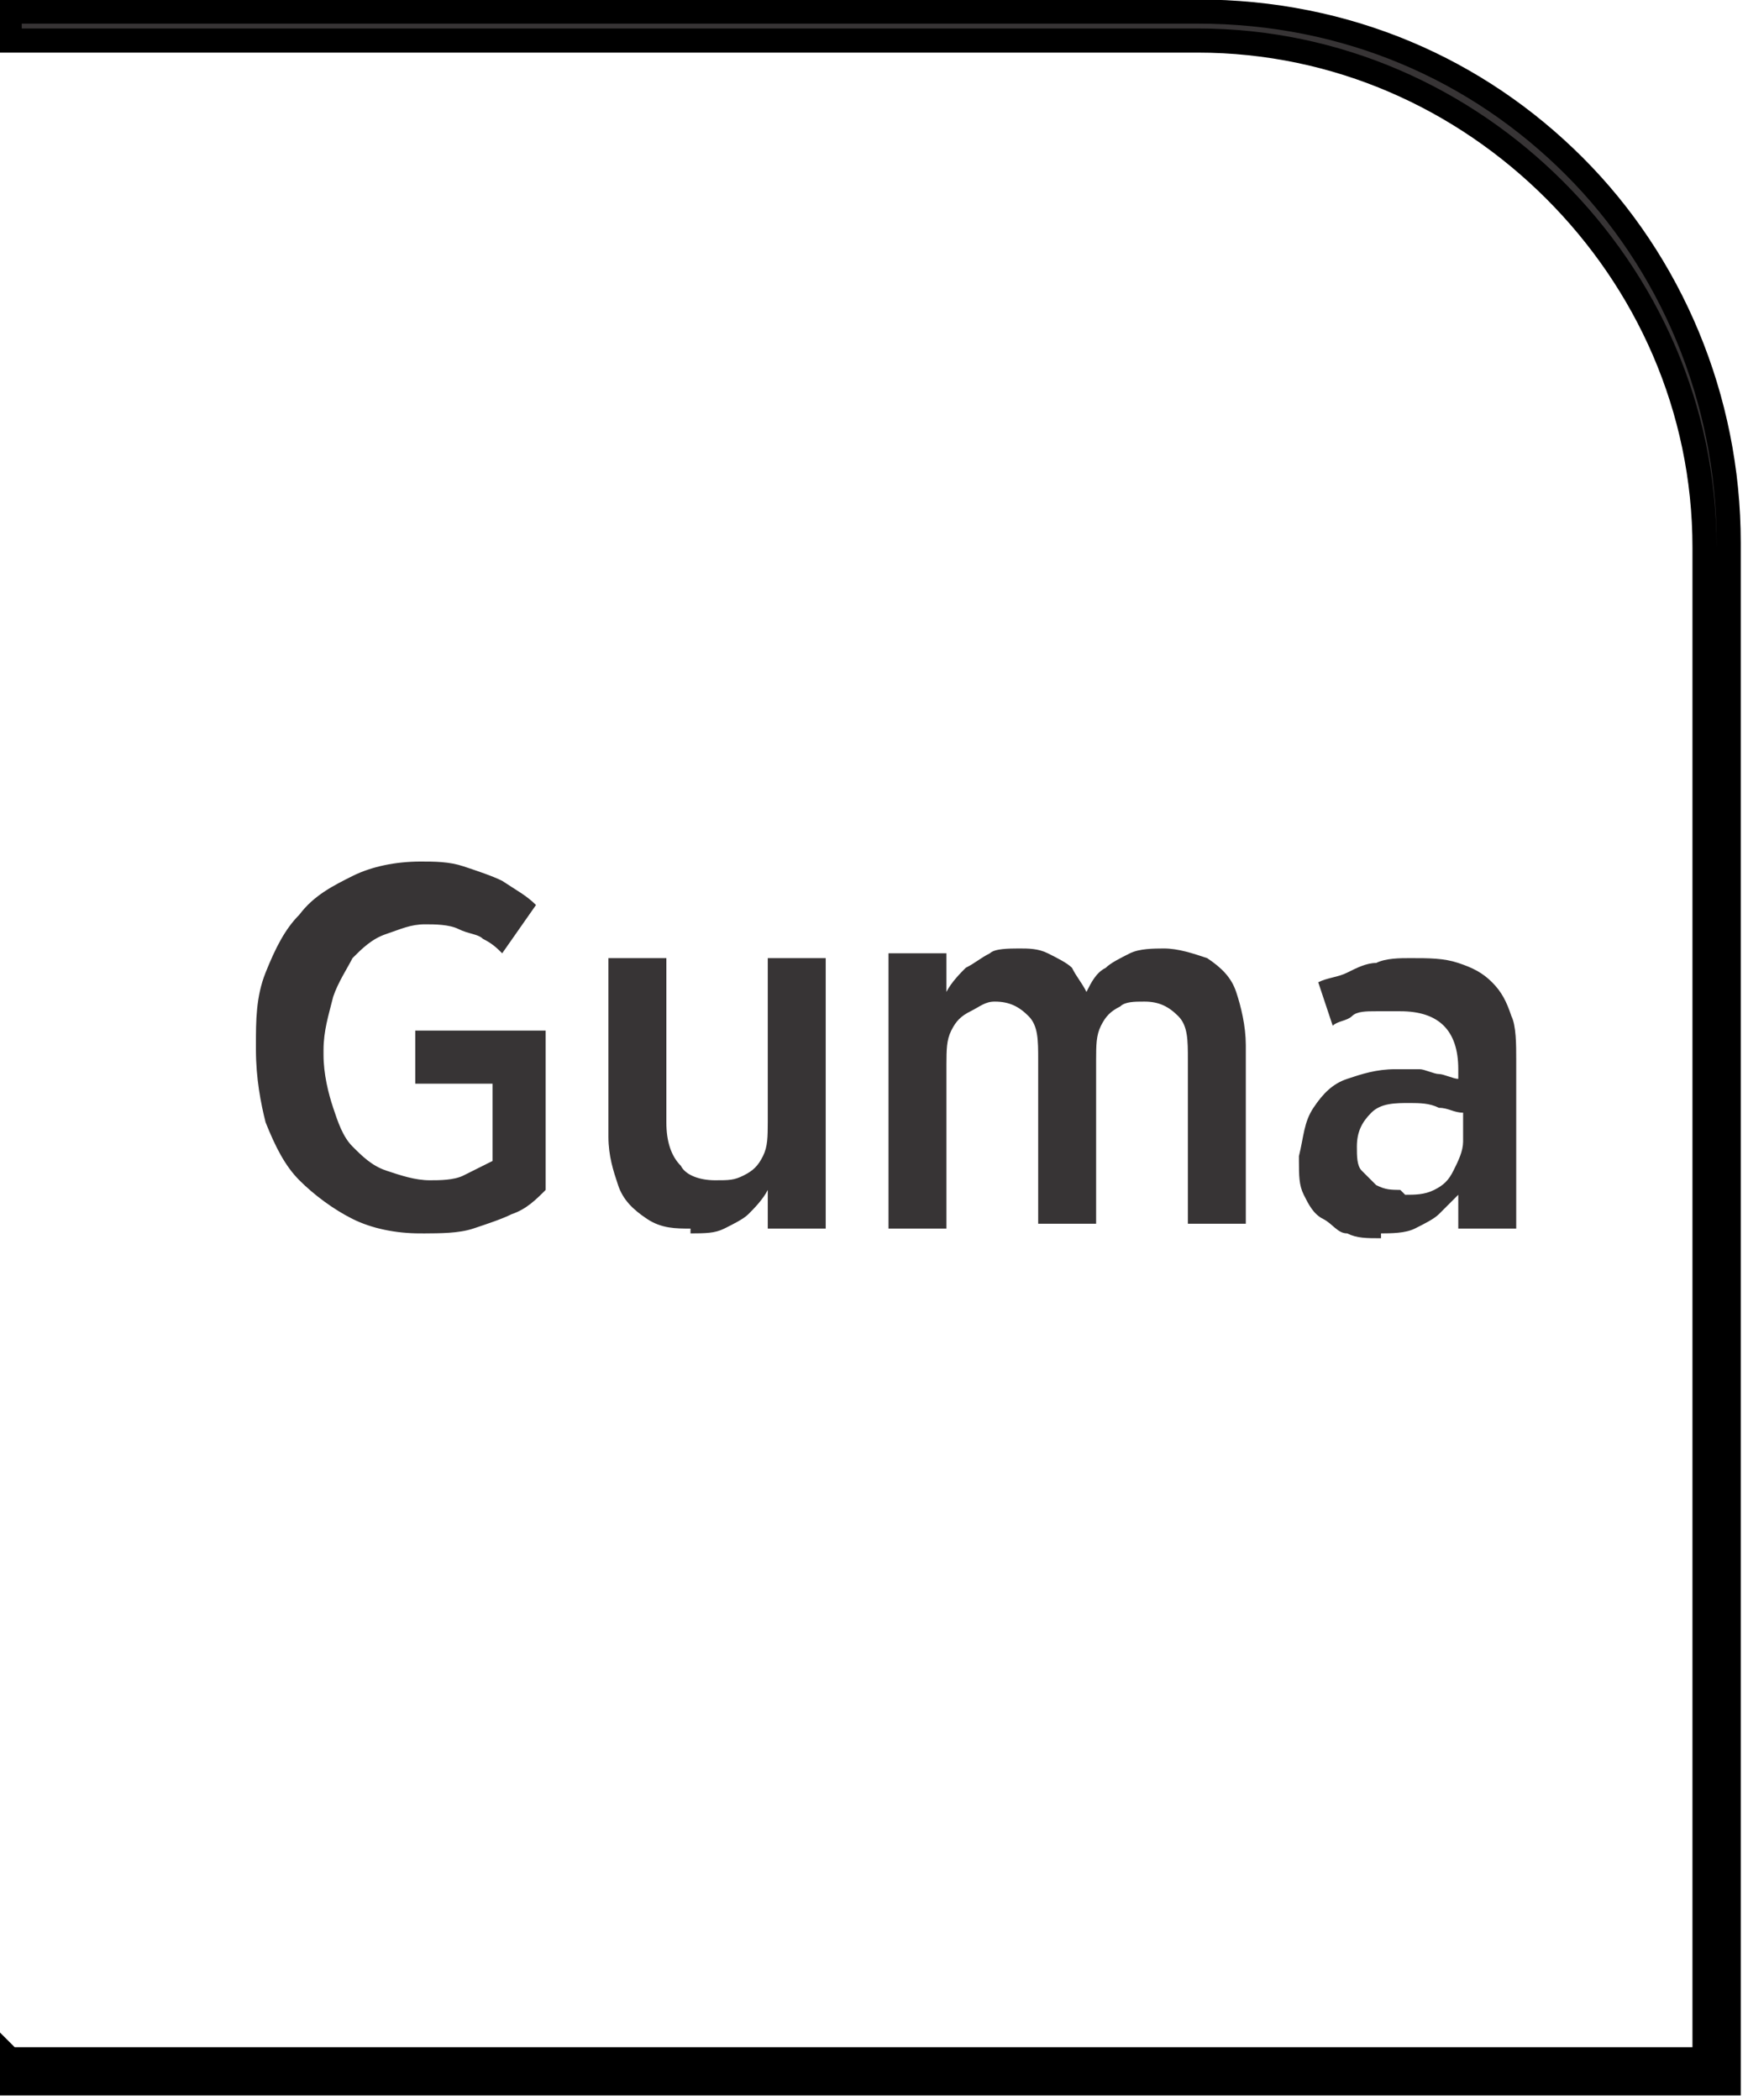
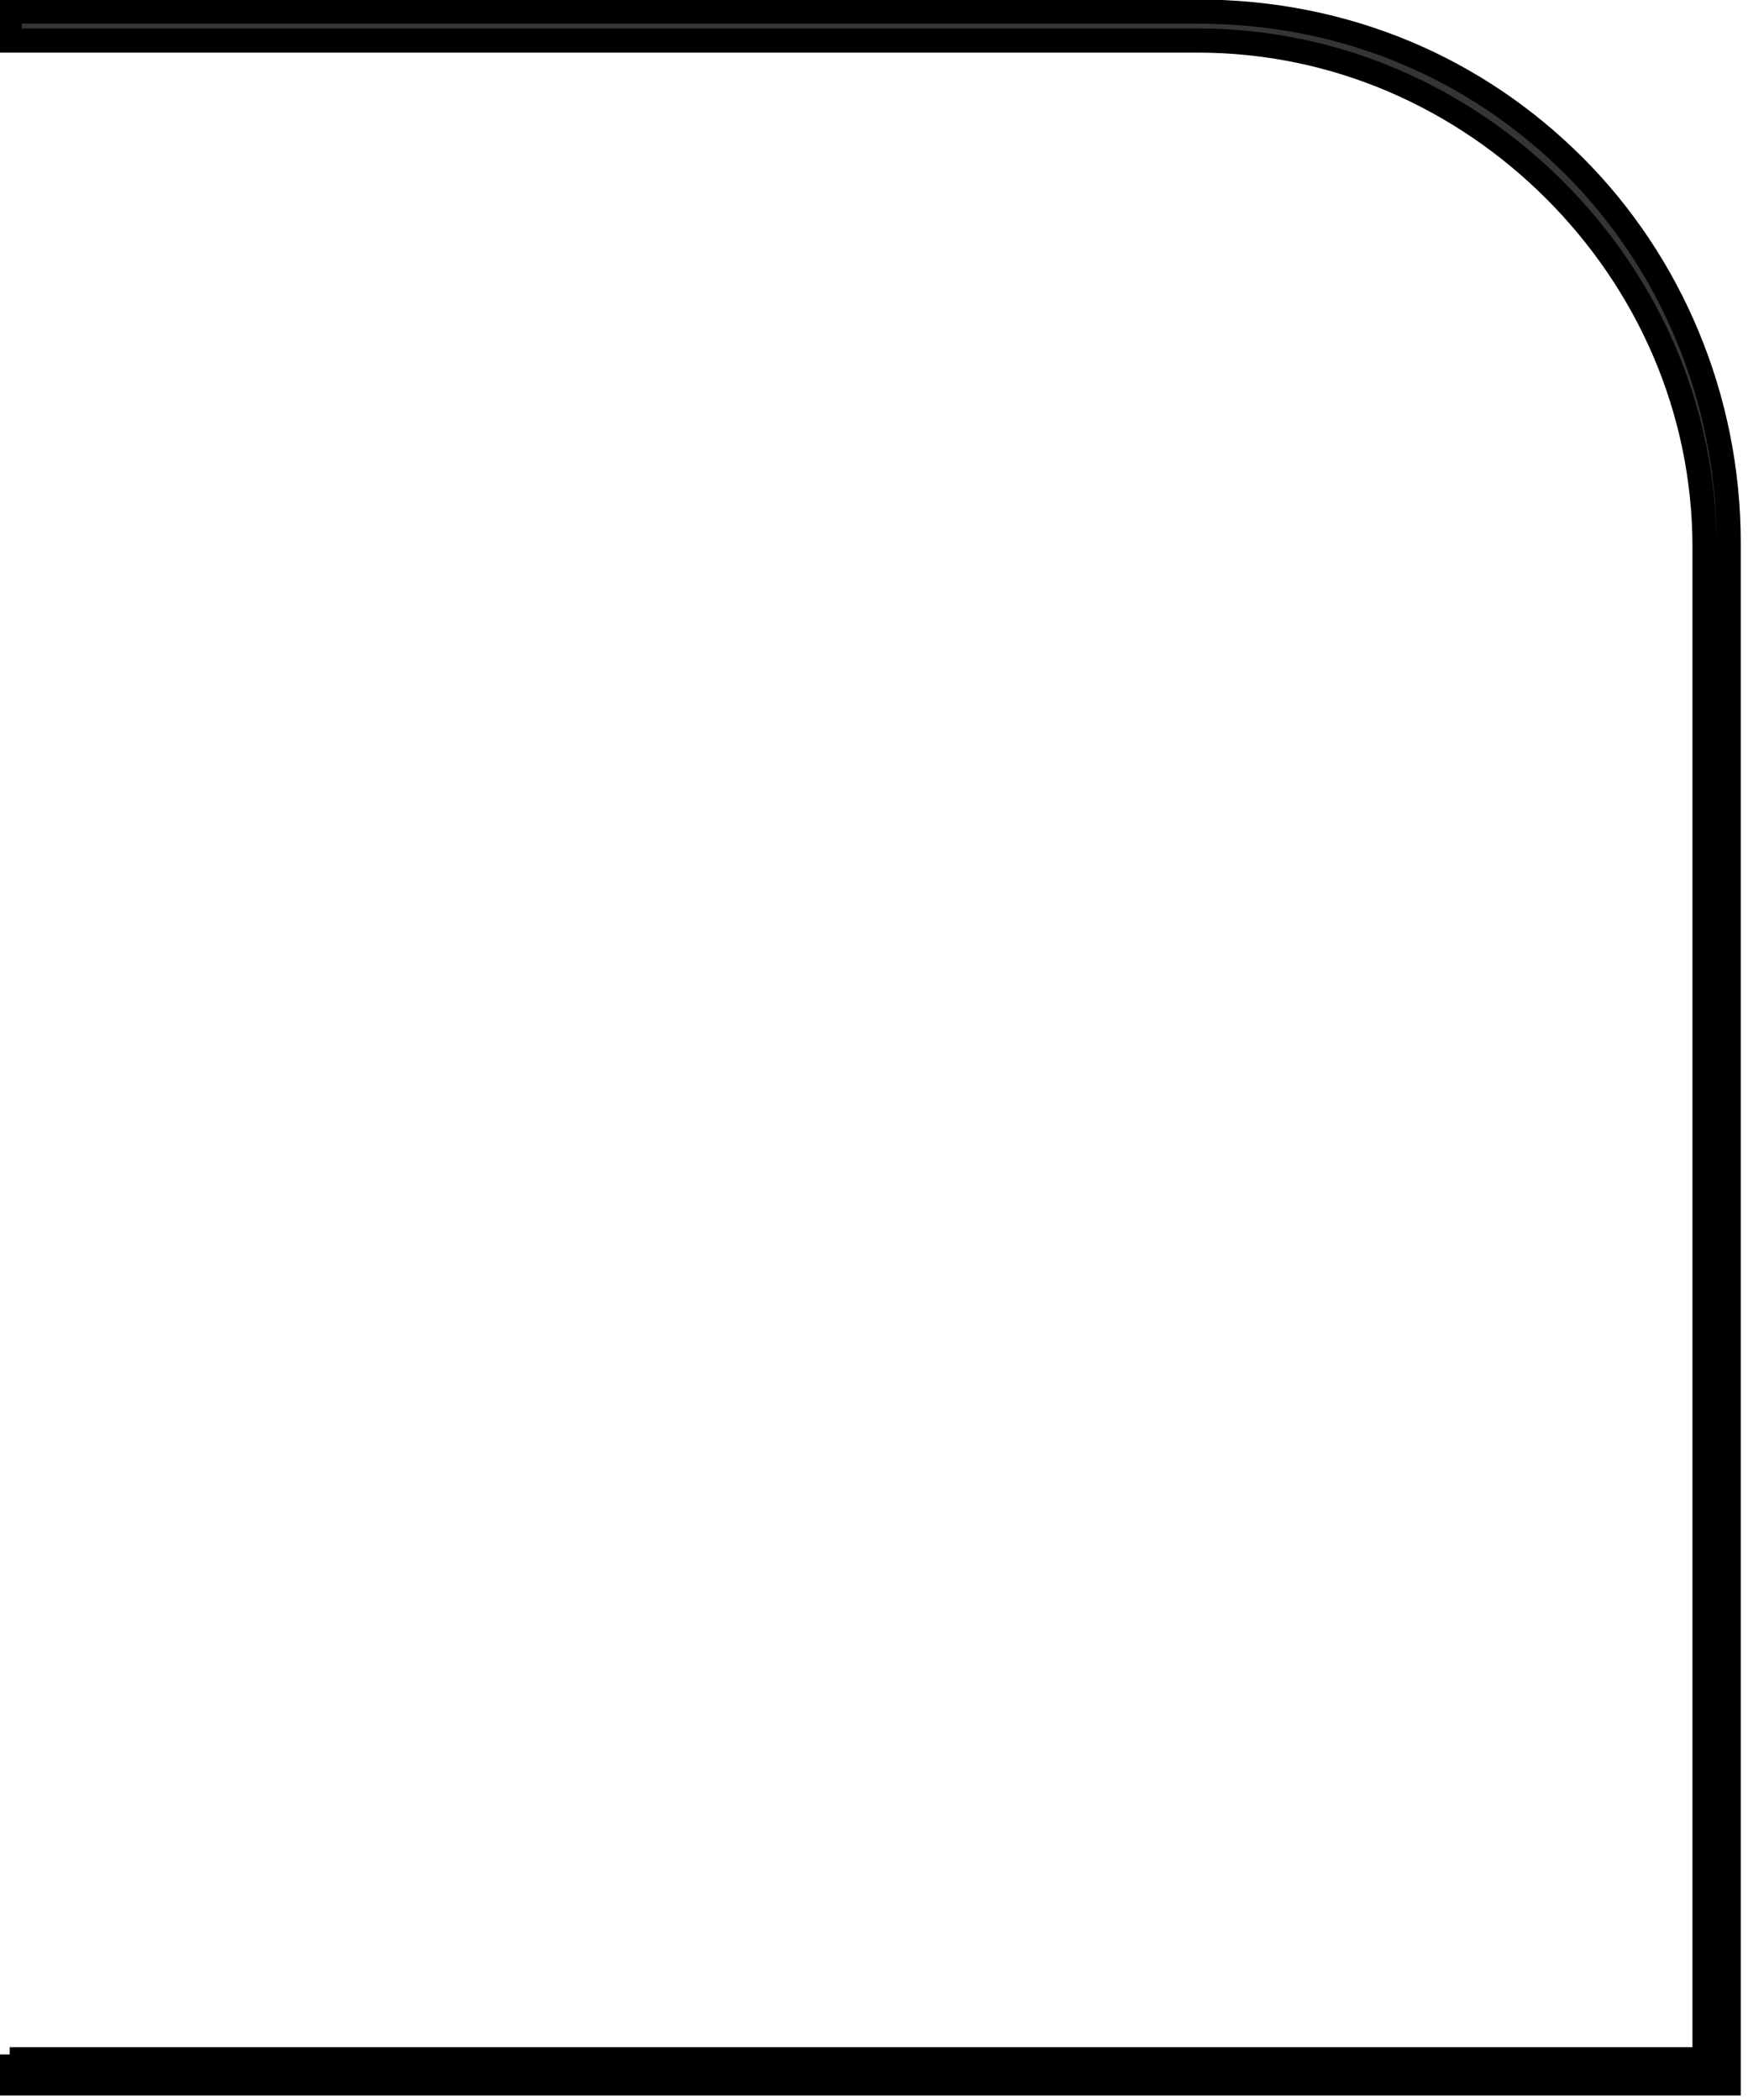
<svg xmlns="http://www.w3.org/2000/svg" xml:space="preserve" width="7.256mm" height="8.715mm" style="shape-rendering:geometricPrecision; text-rendering:geometricPrecision; image-rendering:optimizeQuality; fill-rule:evenodd; clip-rule:evenodd" viewBox="0 0 0.362 0.434">
  <defs>
    <style type="text/css">
   
    .str0 {stroke:black;stroke-width:0.005}
    .fil0 {fill:#373435;fill-rule:nonzero}
   
  </style>
  </defs>
  <g id="Layer_x0020_1">
-     <path class="fil0 str0" d="M0.002 0.426l0.351 0 0 -0.313c0,-0.029 -0.012,-0.055 -0.031,-0.074 -0.019,-0.019 -0.045,-0.031 -0.074,-0.031l-0.246 0 0 -0.006 0.246 0c0.031,0 0.058,0.012 0.078,0.032 0.02,0.02 0.032,0.048 0.032,0.078l0 0.319 -0.357 0 0 -0.006z" />
-     <path class="fil0" d="M0.088 0.255c0.003,-1.99414e-005 0.007,-0 0.01,-0.001 0.003,-0.001 0.006,-0.002 0.008,-0.003 0.003,-0.001 0.005,-0.003 0.007,-0.005l0 -0.033 -0.027 0 0 0.011 0.016 0 0 0.016c-0.002,0.001 -0.004,0.002 -0.006,0.003 -0.002,0.001 -0.005,0.001 -0.007,0.001 -0.003,0 -0.006,-0.001 -0.009,-0.002 -0.003,-0.001 -0.005,-0.003 -0.007,-0.005 -0.002,-0.002 -0.003,-0.005 -0.004,-0.008 -0.001,-0.003 -0.002,-0.007 -0.002,-0.011l0 -0.001c1.99414e-005,-0.004 0.001,-0.007 0.002,-0.011 0.001,-0.003 0.003,-0.006 0.004,-0.008 0.002,-0.002 0.004,-0.004 0.007,-0.005 0.003,-0.001 0.005,-0.002 0.008,-0.002 0.002,0 0.005,0 0.007,0.001 0.002,0.001 0.004,0.001 0.005,0.002 0.002,0.001 0.003,0.002 0.004,0.003l0.007 -0.01c-0.002,-0.002 -0.004,-0.003 -0.007,-0.005 -0.002,-0.001 -0.005,-0.002 -0.008,-0.003 -0.003,-0.001 -0.006,-0.001 -0.009,-0.001 -0.005,1.99414e-005 -0.01,0.001 -0.014,0.003 -0.004,0.002 -0.008,0.004 -0.011,0.008 -0.003,0.003 -0.005,0.007 -0.007,0.012 -0.002,0.005 -0.002,0.01 -0.002,0.015l0 0.001c1.99414e-005,0.006 0.001,0.011 0.002,0.015 0.002,0.005 0.004,0.009 0.007,0.012 0.003,0.003 0.007,0.006 0.011,0.008 0.004,0.002 0.009,0.003 0.014,0.003zm0.055 0c0.003,-1.99414e-005 0.005,-0 0.007,-0.001 0.002,-0.001 0.004,-0.002 0.005,-0.003 0.001,-0.001 0.003,-0.003 0.004,-0.005l0 0.008 0.012 0 0 -0.056 -0.012 0 0 0.034c-1.99414e-005,0.003 -0,0.005 -0.001,0.007 -0.001,0.002 -0.002,0.003 -0.004,0.004 -0.002,0.001 -0.003,0.001 -0.006,0.001 -0.003,-1.99414e-005 -0.006,-0.001 -0.007,-0.003 -0.002,-0.002 -0.003,-0.005 -0.003,-0.009l0 -0.034 -0.012 0 0 0.037c1.49561e-005,0.004 0.001,0.007 0.002,0.01 0.001,0.003 0.003,0.005 0.006,0.007 0.003,0.002 0.006,0.002 0.009,0.002zm0.041 -0.001l0.012 0 0 -0.034c1.99414e-005,-0.003 0,-0.005 0.001,-0.007 0.001,-0.002 0.002,-0.003 0.004,-0.004 0.002,-0.001 0.003,-0.002 0.005,-0.002 0.003,0 0.005,0.001 0.007,0.003 0.002,0.002 0.002,0.005 0.002,0.009l0 0.034 0.012 0 0 -0.034c1.49561e-005,-0.003 0,-0.005 0.001,-0.007 0.001,-0.002 0.002,-0.003 0.004,-0.004 0.001,-0.001 0.003,-0.001 0.005,-0.001 0.003,0 0.005,0.001 0.007,0.003 0.002,0.002 0.002,0.005 0.002,0.009l0 0.034 0.012 0 0 -0.037c-1.49561e-005,-0.004 -0.001,-0.008 -0.002,-0.011 -0.001,-0.003 -0.003,-0.005 -0.006,-0.007 -0.003,-0.001 -0.006,-0.002 -0.009,-0.002 -0.002,1.99414e-005 -0.005,0 -0.007,0.001 -0.002,0.001 -0.004,0.002 -0.005,0.003 -0.002,0.001 -0.003,0.003 -0.004,0.005 -0.001,-0.002 -0.002,-0.003 -0.003,-0.005 -0.001,-0.001 -0.003,-0.002 -0.005,-0.003 -0.002,-0.001 -0.004,-0.001 -0.006,-0.001 -0.002,1.99414e-005 -0.005,0 -0.006,0.001 -0.002,0.001 -0.003,0.002 -0.005,0.003 -0.001,0.001 -0.003,0.003 -0.004,0.005l0 -0.008 -0.012 0 0 0.056zm0.102 0.001c0.002,-1.99414e-005 0.005,-0 0.007,-0.001 0.002,-0.001 0.004,-0.002 0.005,-0.003 0.001,-0.001 0.003,-0.003 0.004,-0.004l0 0.007 0.012 0 0 -0.035c0,-0.003 -0,-0.007 -0.001,-0.009 -0.001,-0.003 -0.002,-0.005 -0.004,-0.007 -0.002,-0.002 -0.004,-0.003 -0.007,-0.004 -0.003,-0.001 -0.006,-0.001 -0.01,-0.001 -0.002,0 -0.005,0 -0.007,0.001 -0.002,0 -0.004,0.001 -0.006,0.002 -0.002,0.001 -0.004,0.001 -0.006,0.002l0.003 0.009c0.001,-0.001 0.003,-0.001 0.004,-0.002 0.001,-0.001 0.003,-0.001 0.005,-0.001 0.002,-0 0.003,-0 0.005,-0 0.004,0 0.007,0.001 0.009,0.003 0.002,0.002 0.003,0.005 0.003,0.009l0 0.002c-0.001,-0 -0.003,-0.001 -0.004,-0.001 -0.001,-0 -0.003,-0.001 -0.004,-0.001 -0.001,-0 -0.003,-0 -0.005,-0 -0.004,0 -0.007,0.001 -0.01,0.002 -0.003,0.001 -0.005,0.003 -0.007,0.006 -0.002,0.003 -0.002,0.006 -0.003,0.01l0 0.001c1.49561e-005,0.003 0,0.005 0.001,0.007 0.001,0.002 0.002,0.004 0.004,0.005 0.002,0.001 0.003,0.003 0.005,0.003 0.002,0.001 0.004,0.001 0.007,0.001zm0.004 -0.009c-0.002,-3.98829e-005 -0.003,-0 -0.005,-0.001 -0.001,-0.001 -0.002,-0.002 -0.003,-0.003 -0.001,-0.001 -0.001,-0.003 -0.001,-0.005l0 -0c1.49561e-005,-0.003 0.001,-0.005 0.003,-0.007 0.002,-0.002 0.005,-0.002 0.008,-0.002 0.002,1.99414e-005 0.004,0 0.006,0.001 0.002,0 0.003,0.001 0.005,0.001l0 0.006c-1.49561e-005,0.002 -0.001,0.004 -0.002,0.006 -0.001,0.002 -0.002,0.003 -0.004,0.004 -0.002,0.001 -0.004,0.001 -0.006,0.001z" />
+     <path class="fil0 str0" d="M0.002 0.426l0.351 0 0 -0.313c0,-0.029 -0.012,-0.055 -0.031,-0.074 -0.019,-0.019 -0.045,-0.031 -0.074,-0.031l-0.246 0 0 -0.006 0.246 0c0.031,0 0.058,0.012 0.078,0.032 0.02,0.02 0.032,0.048 0.032,0.078l0 0.319 -0.357 0 0 -0.006" />
  </g>
</svg>